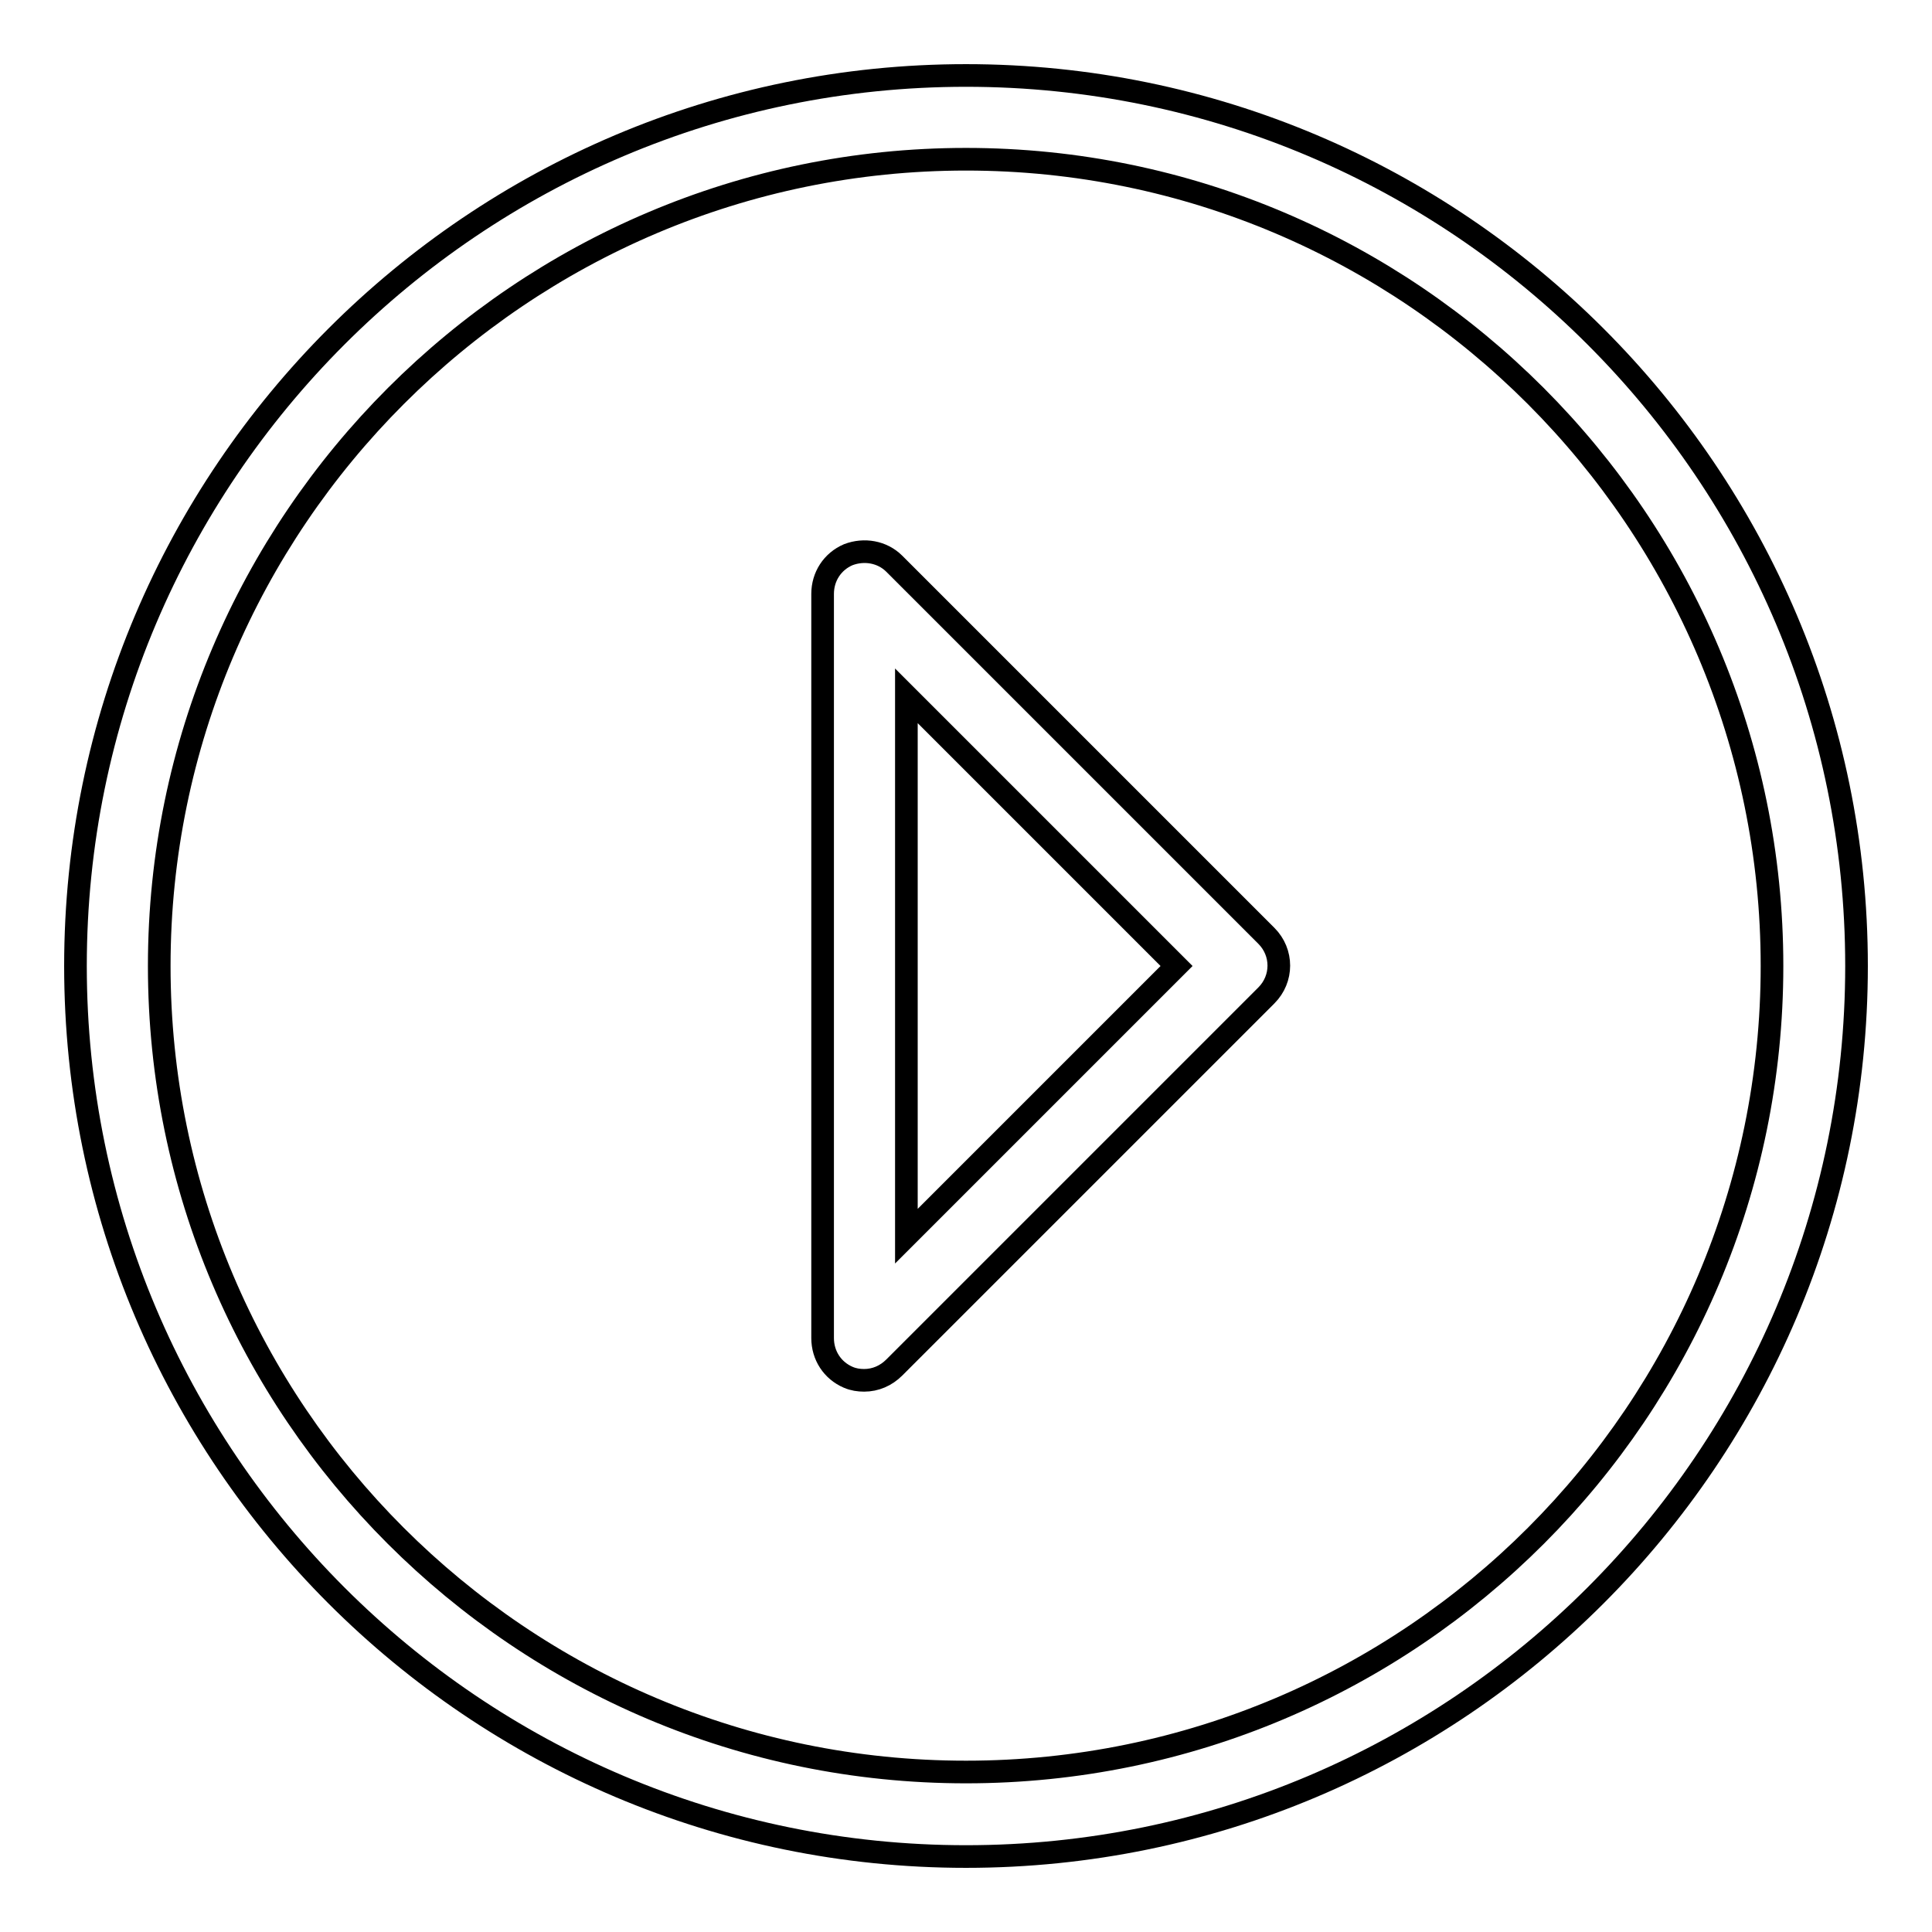
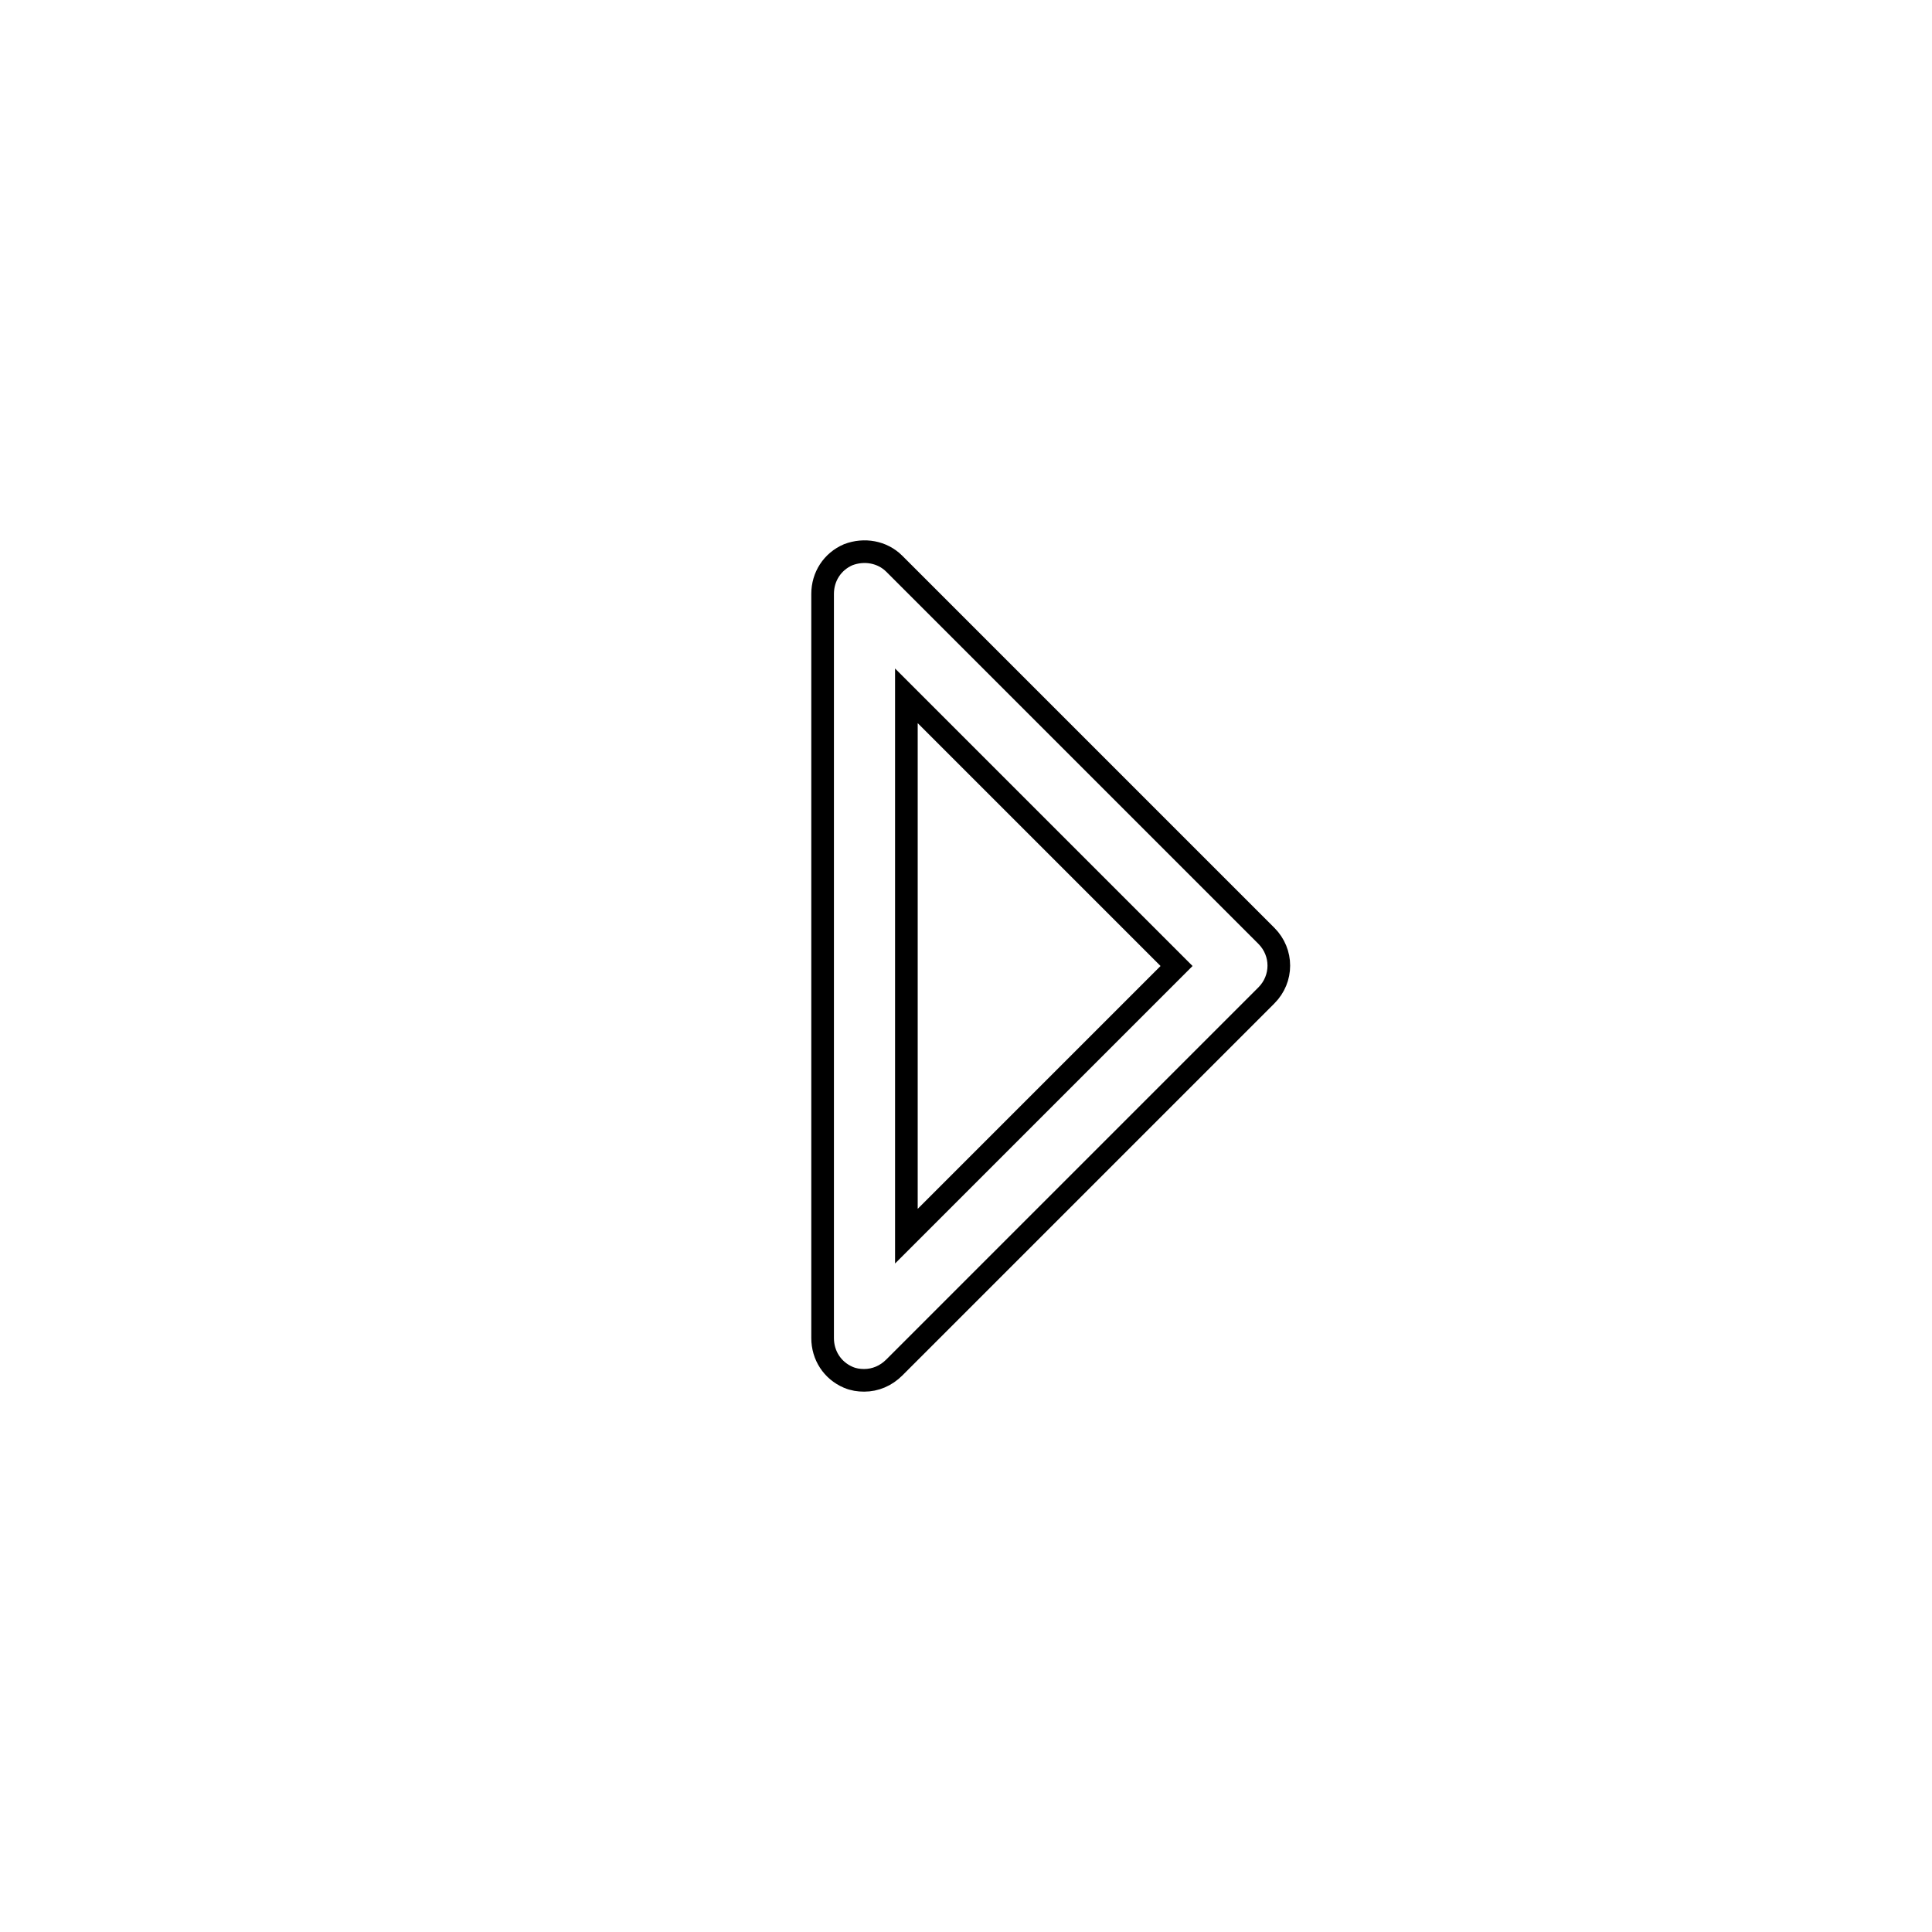
<svg xmlns="http://www.w3.org/2000/svg" version="1.1" x="0px" y="0px" viewBox="0 0 256 256" enable-background="new 0 0 256 256" xml:space="preserve">
  <g>
    <g>
      <g>
        <path stroke-width="3" fill-opacity="0" stroke="#000000" d="M114.5,182.9c-0.7,0-1.4-0.1-2.1-0.4c-2.1-0.9-3.4-2.9-3.4-5.2V78.7c0-2.3,1.3-4.3,3.4-5.2c2.1-0.8,4.5-0.4,6.1,1.2l49.3,49.3c2.2,2.2,2.2,5.7,0,7.9l-49.3,49.3C117.4,182.3,116,182.9,114.5,182.9z M120.1,92.2v71.6l35.8-35.8L120.1,92.2z" />
-         <path stroke-width="3" fill-opacity="0" stroke="#000000" d="M128,246c-65.1,0-118-52.9-118-118C10,62.9,62.9,10,128,10c65.1,0,118,52.9,118,118C246,193.1,193.1,246,128,246z M128,21.1C69.1,21.1,21.1,69.1,21.1,128c0,58.9,47.9,106.8,106.9,106.8S234.8,186.9,234.8,128C234.8,69.1,186.9,21.1,128,21.1z" />
      </g>
      <g />
      <g />
      <g />
      <g />
      <g />
      <g />
      <g />
      <g />
      <g />
      <g />
      <g />
      <g />
      <g />
      <g />
      <g />
    </g>
  </g>
</svg>